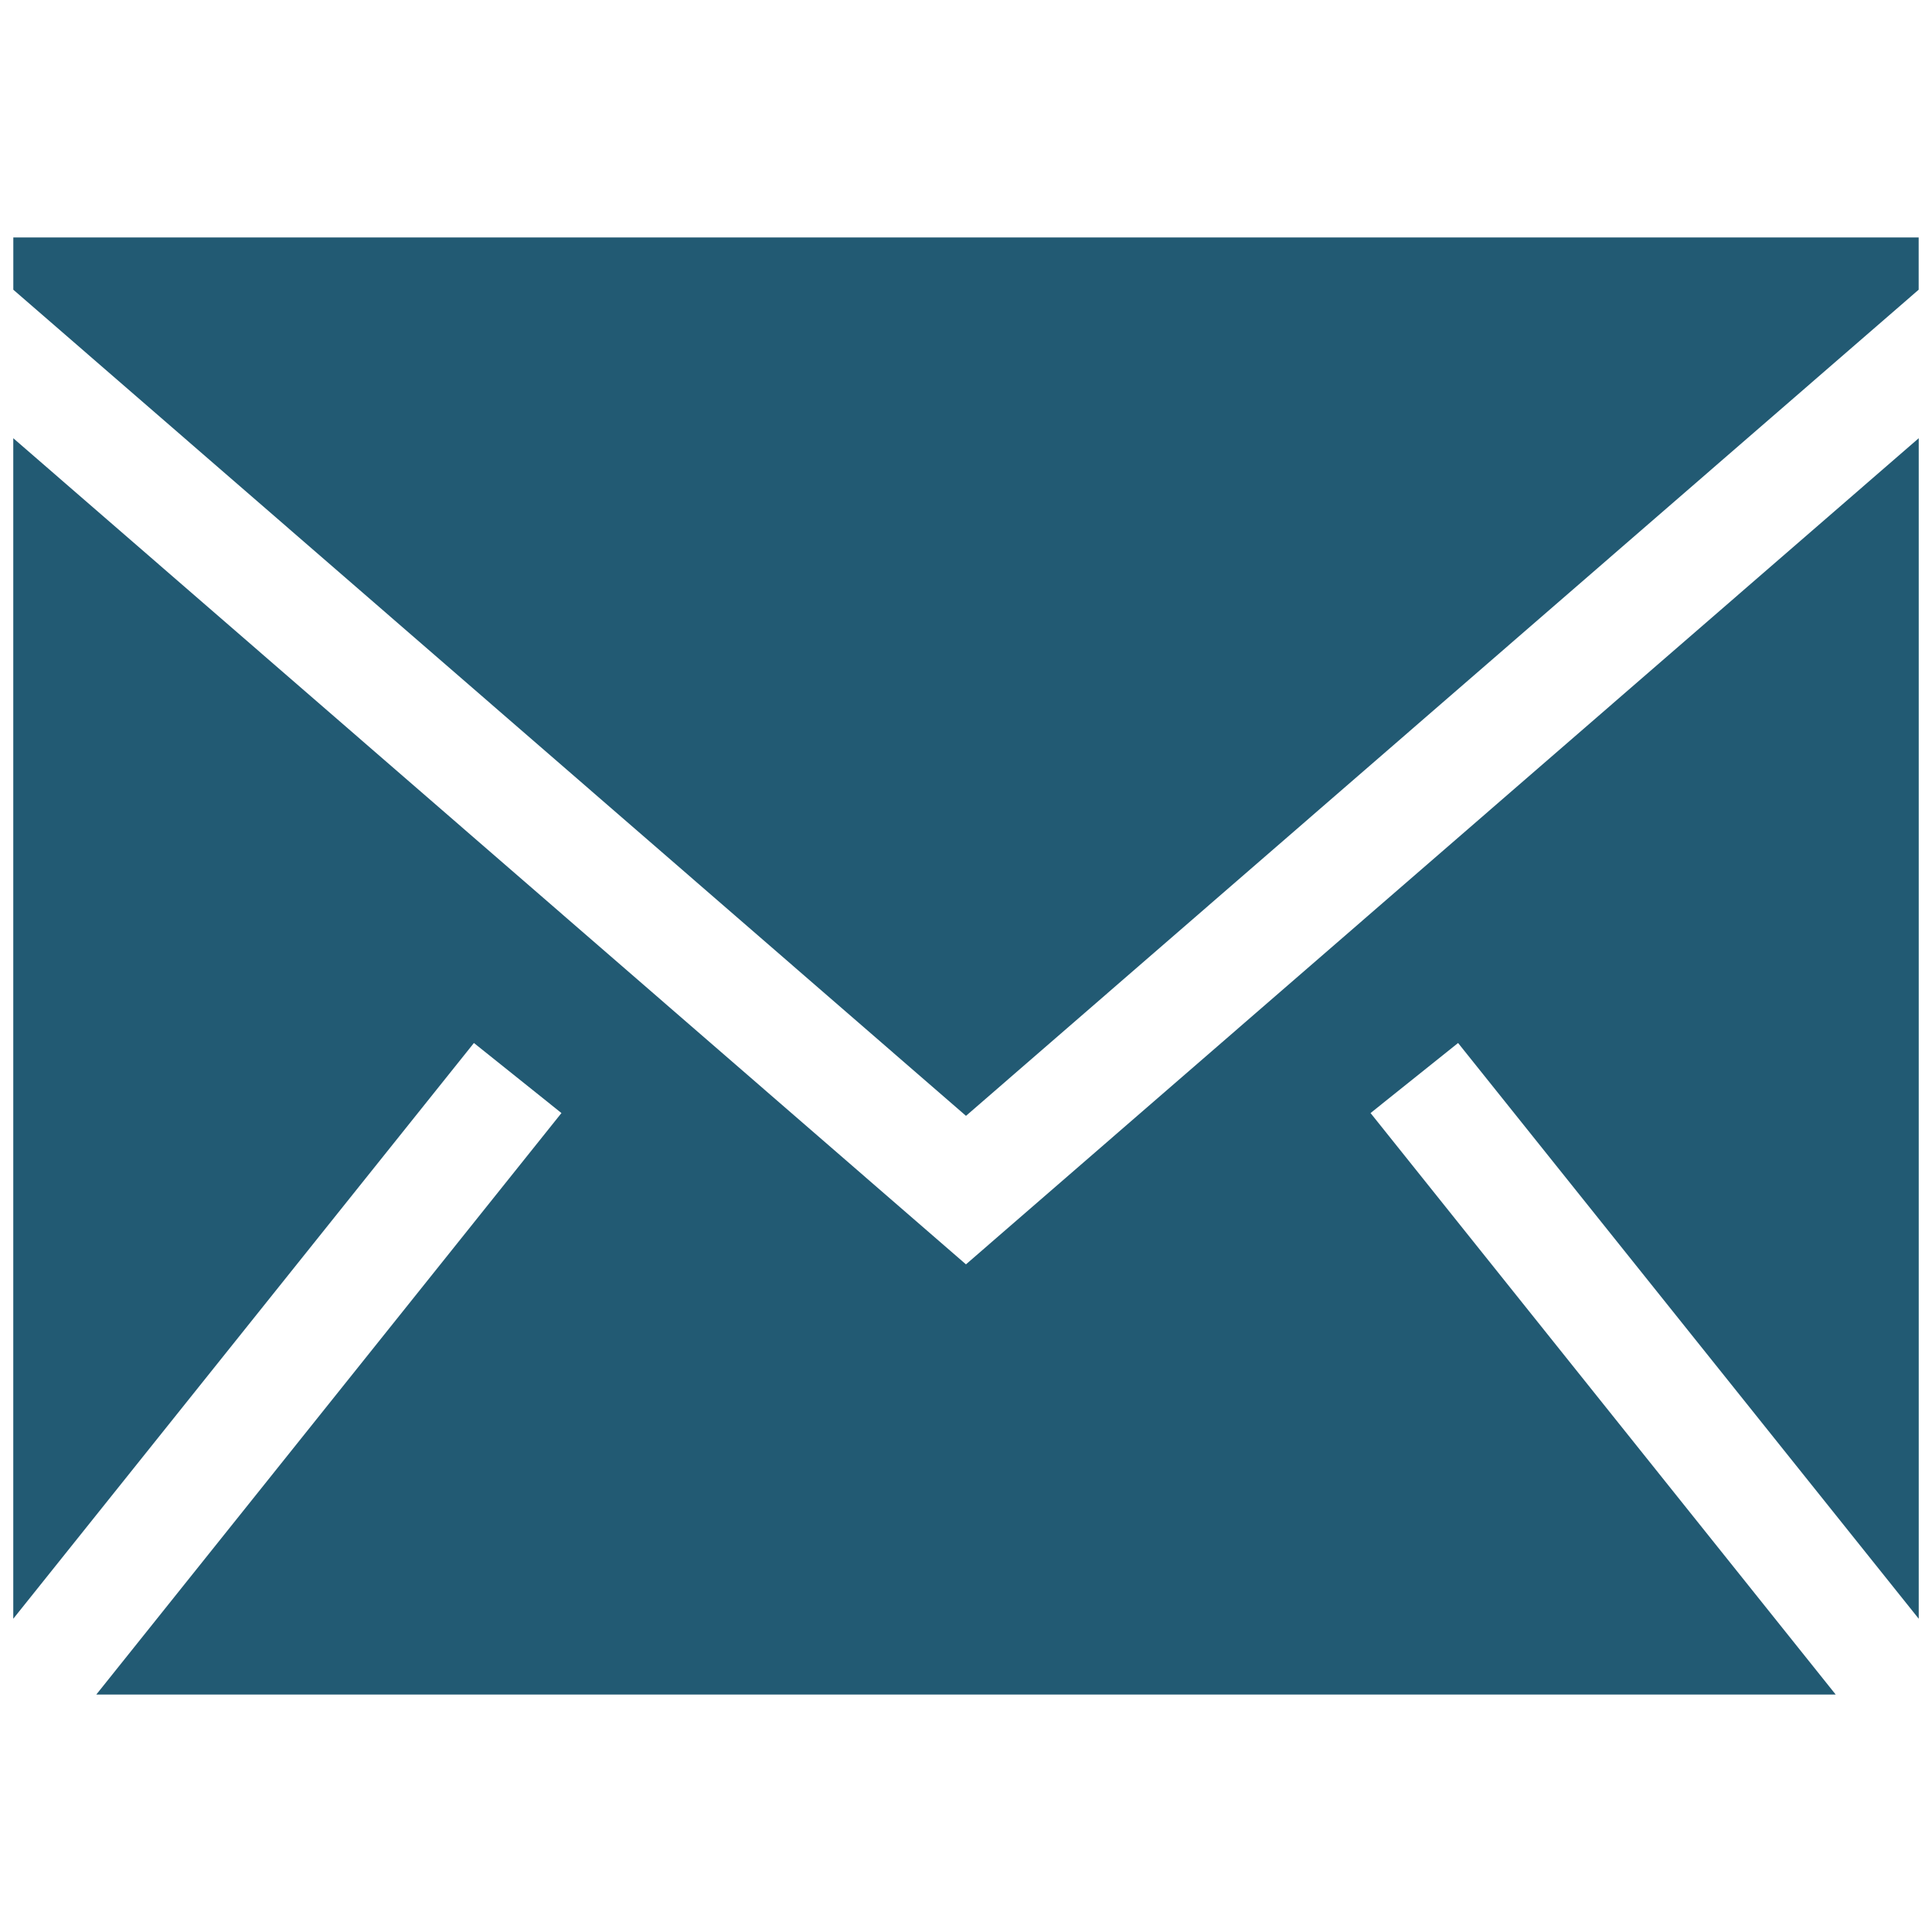
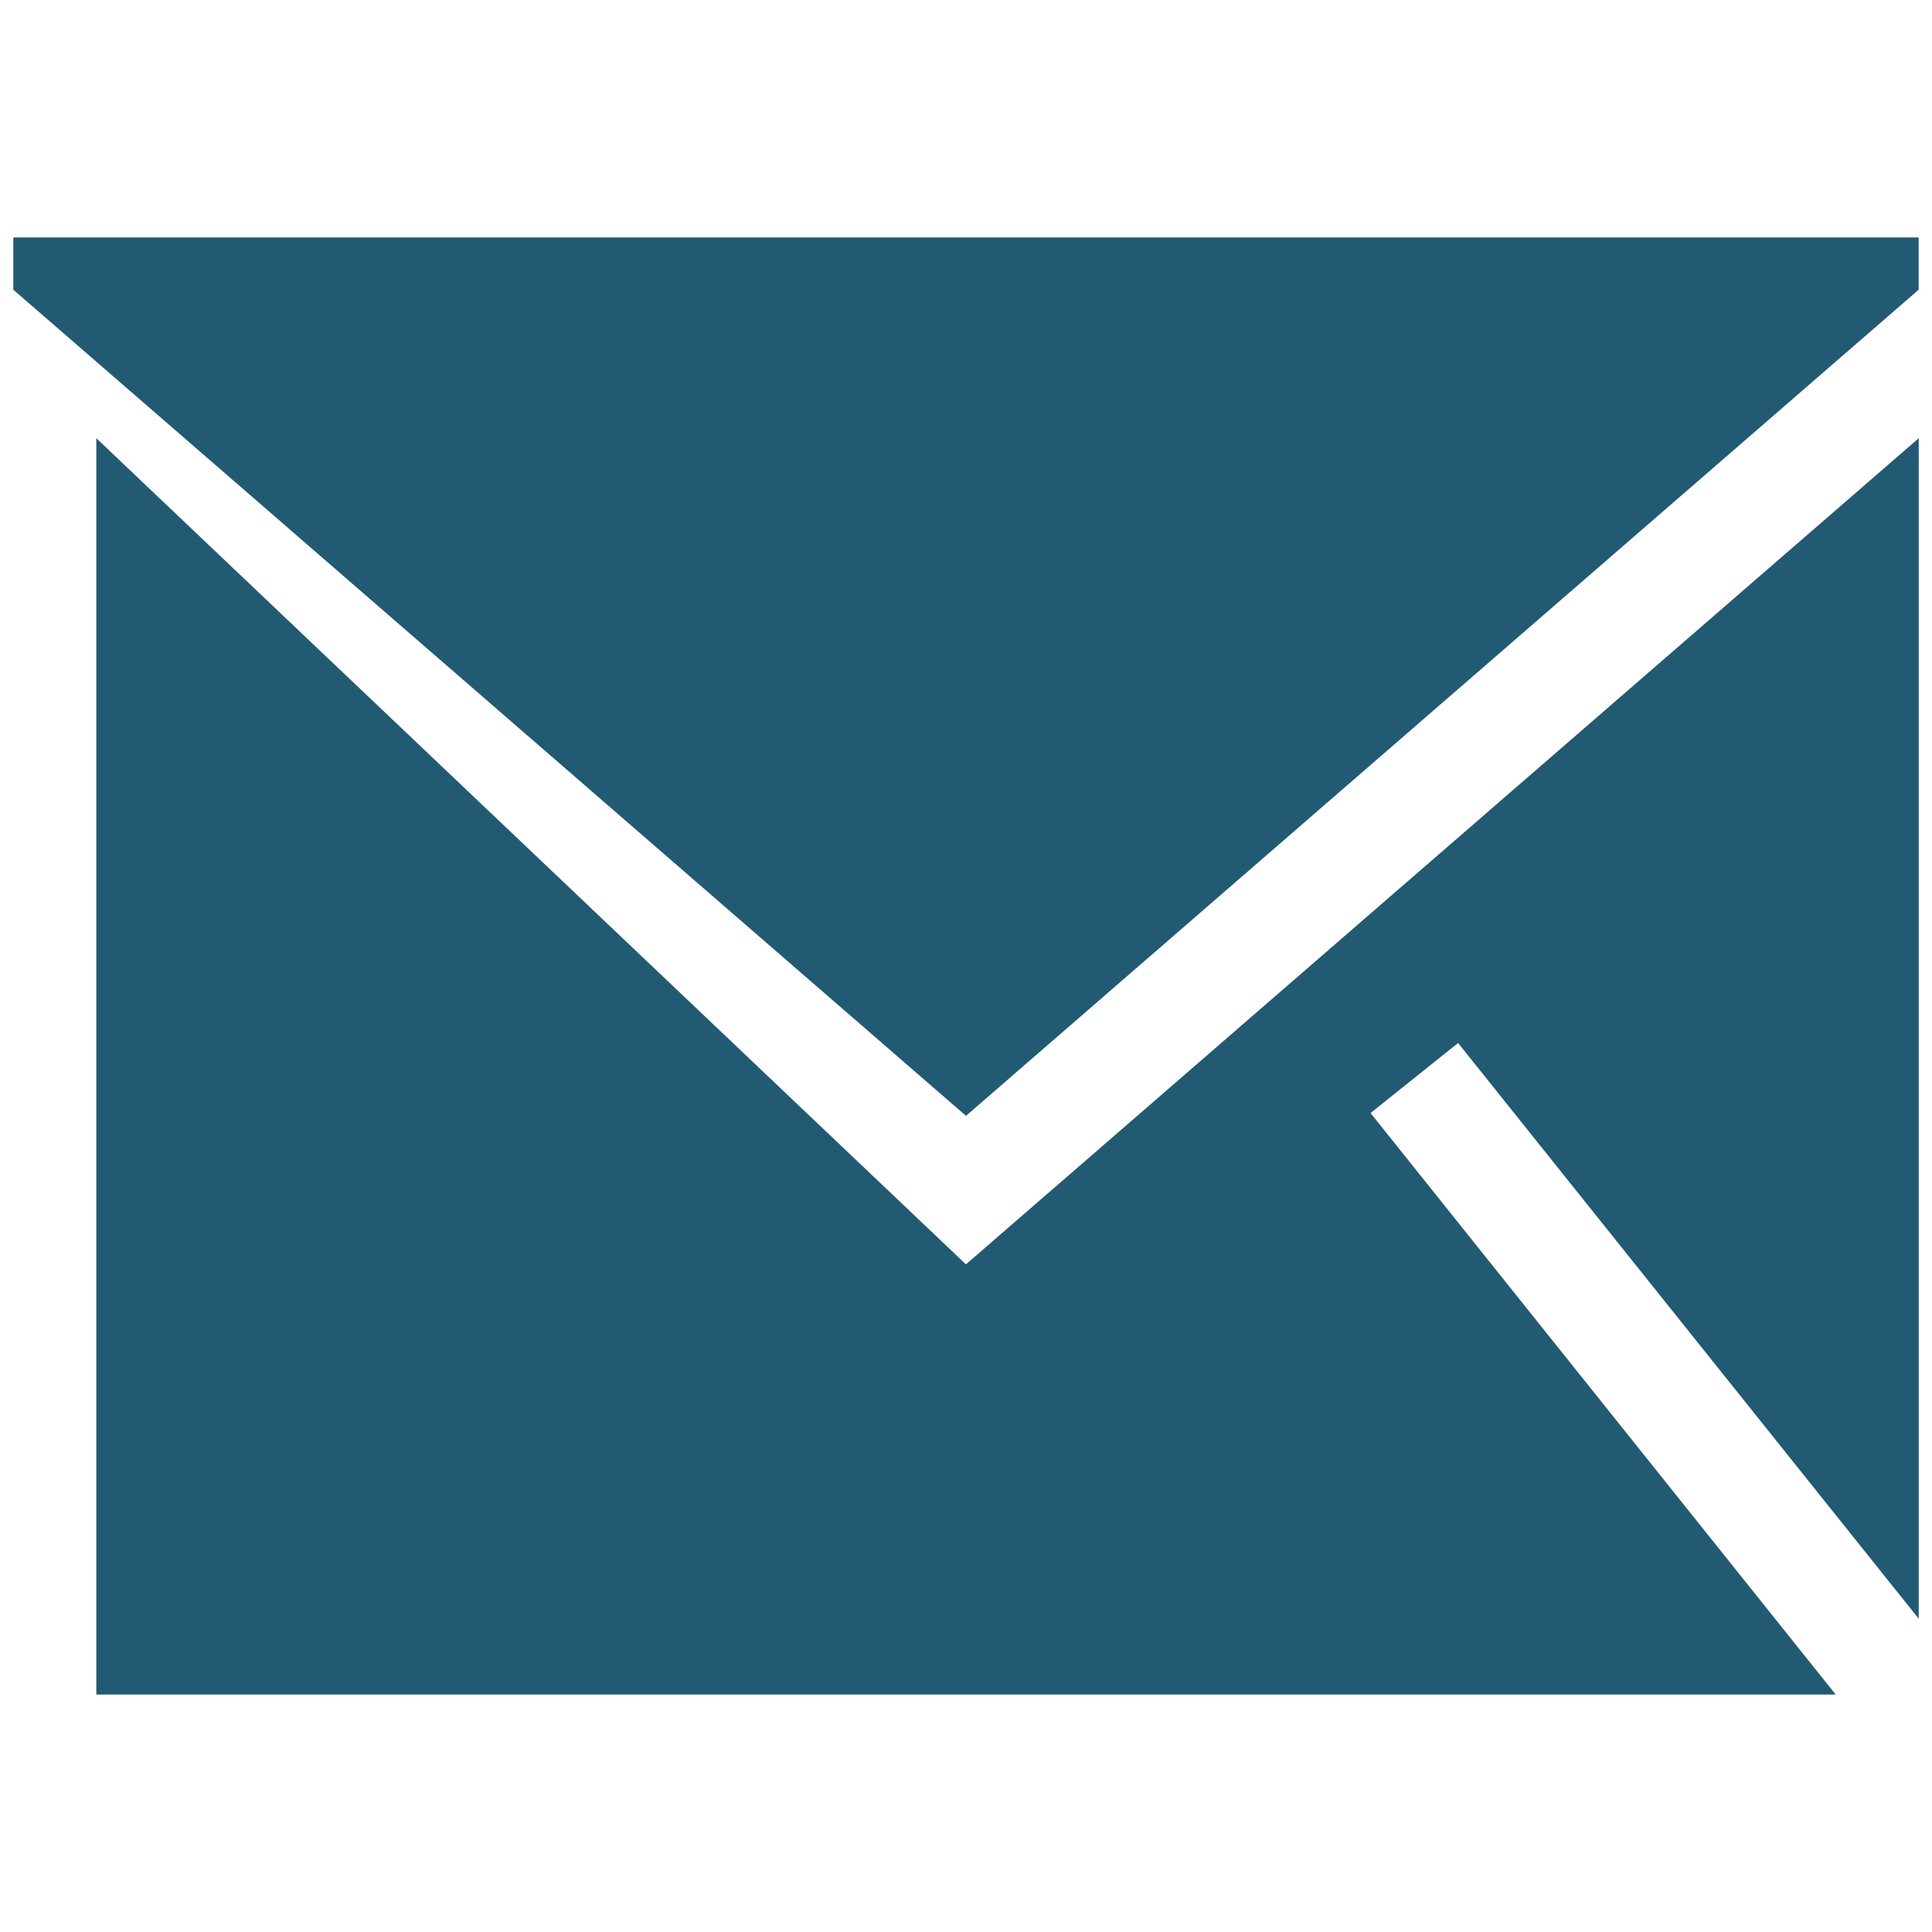
<svg xmlns="http://www.w3.org/2000/svg" fill="#000000" width="160" height="160" viewBox="0 0 384 384" version="1.1" id="svg1">
  <defs id="defs1" />
-   <path d="M 381.363,87.099 V 321.74 L 289.806,207.304 272.408,221.227 364.856,336.799 H 19.144 L 111.592,221.227 94.194,207.304 2.637,321.74 V 87.099 L 191.989,251.301 Z m -0.013,-39.898 V 57.582 L 191.998,221.784 2.646,57.582 V 47.201 Z" fill-rule="evenodd" id="path1" style="fill:#225a73;fill-opacity:1;stroke-width:0.197" />
+   <path d="M 381.363,87.099 V 321.74 L 289.806,207.304 272.408,221.227 364.856,336.799 H 19.144 V 87.099 L 191.989,251.301 Z m -0.013,-39.898 V 57.582 L 191.998,221.784 2.646,57.582 V 47.201 Z" fill-rule="evenodd" id="path1" style="fill:#225a73;fill-opacity:1;stroke-width:0.197" />
</svg>